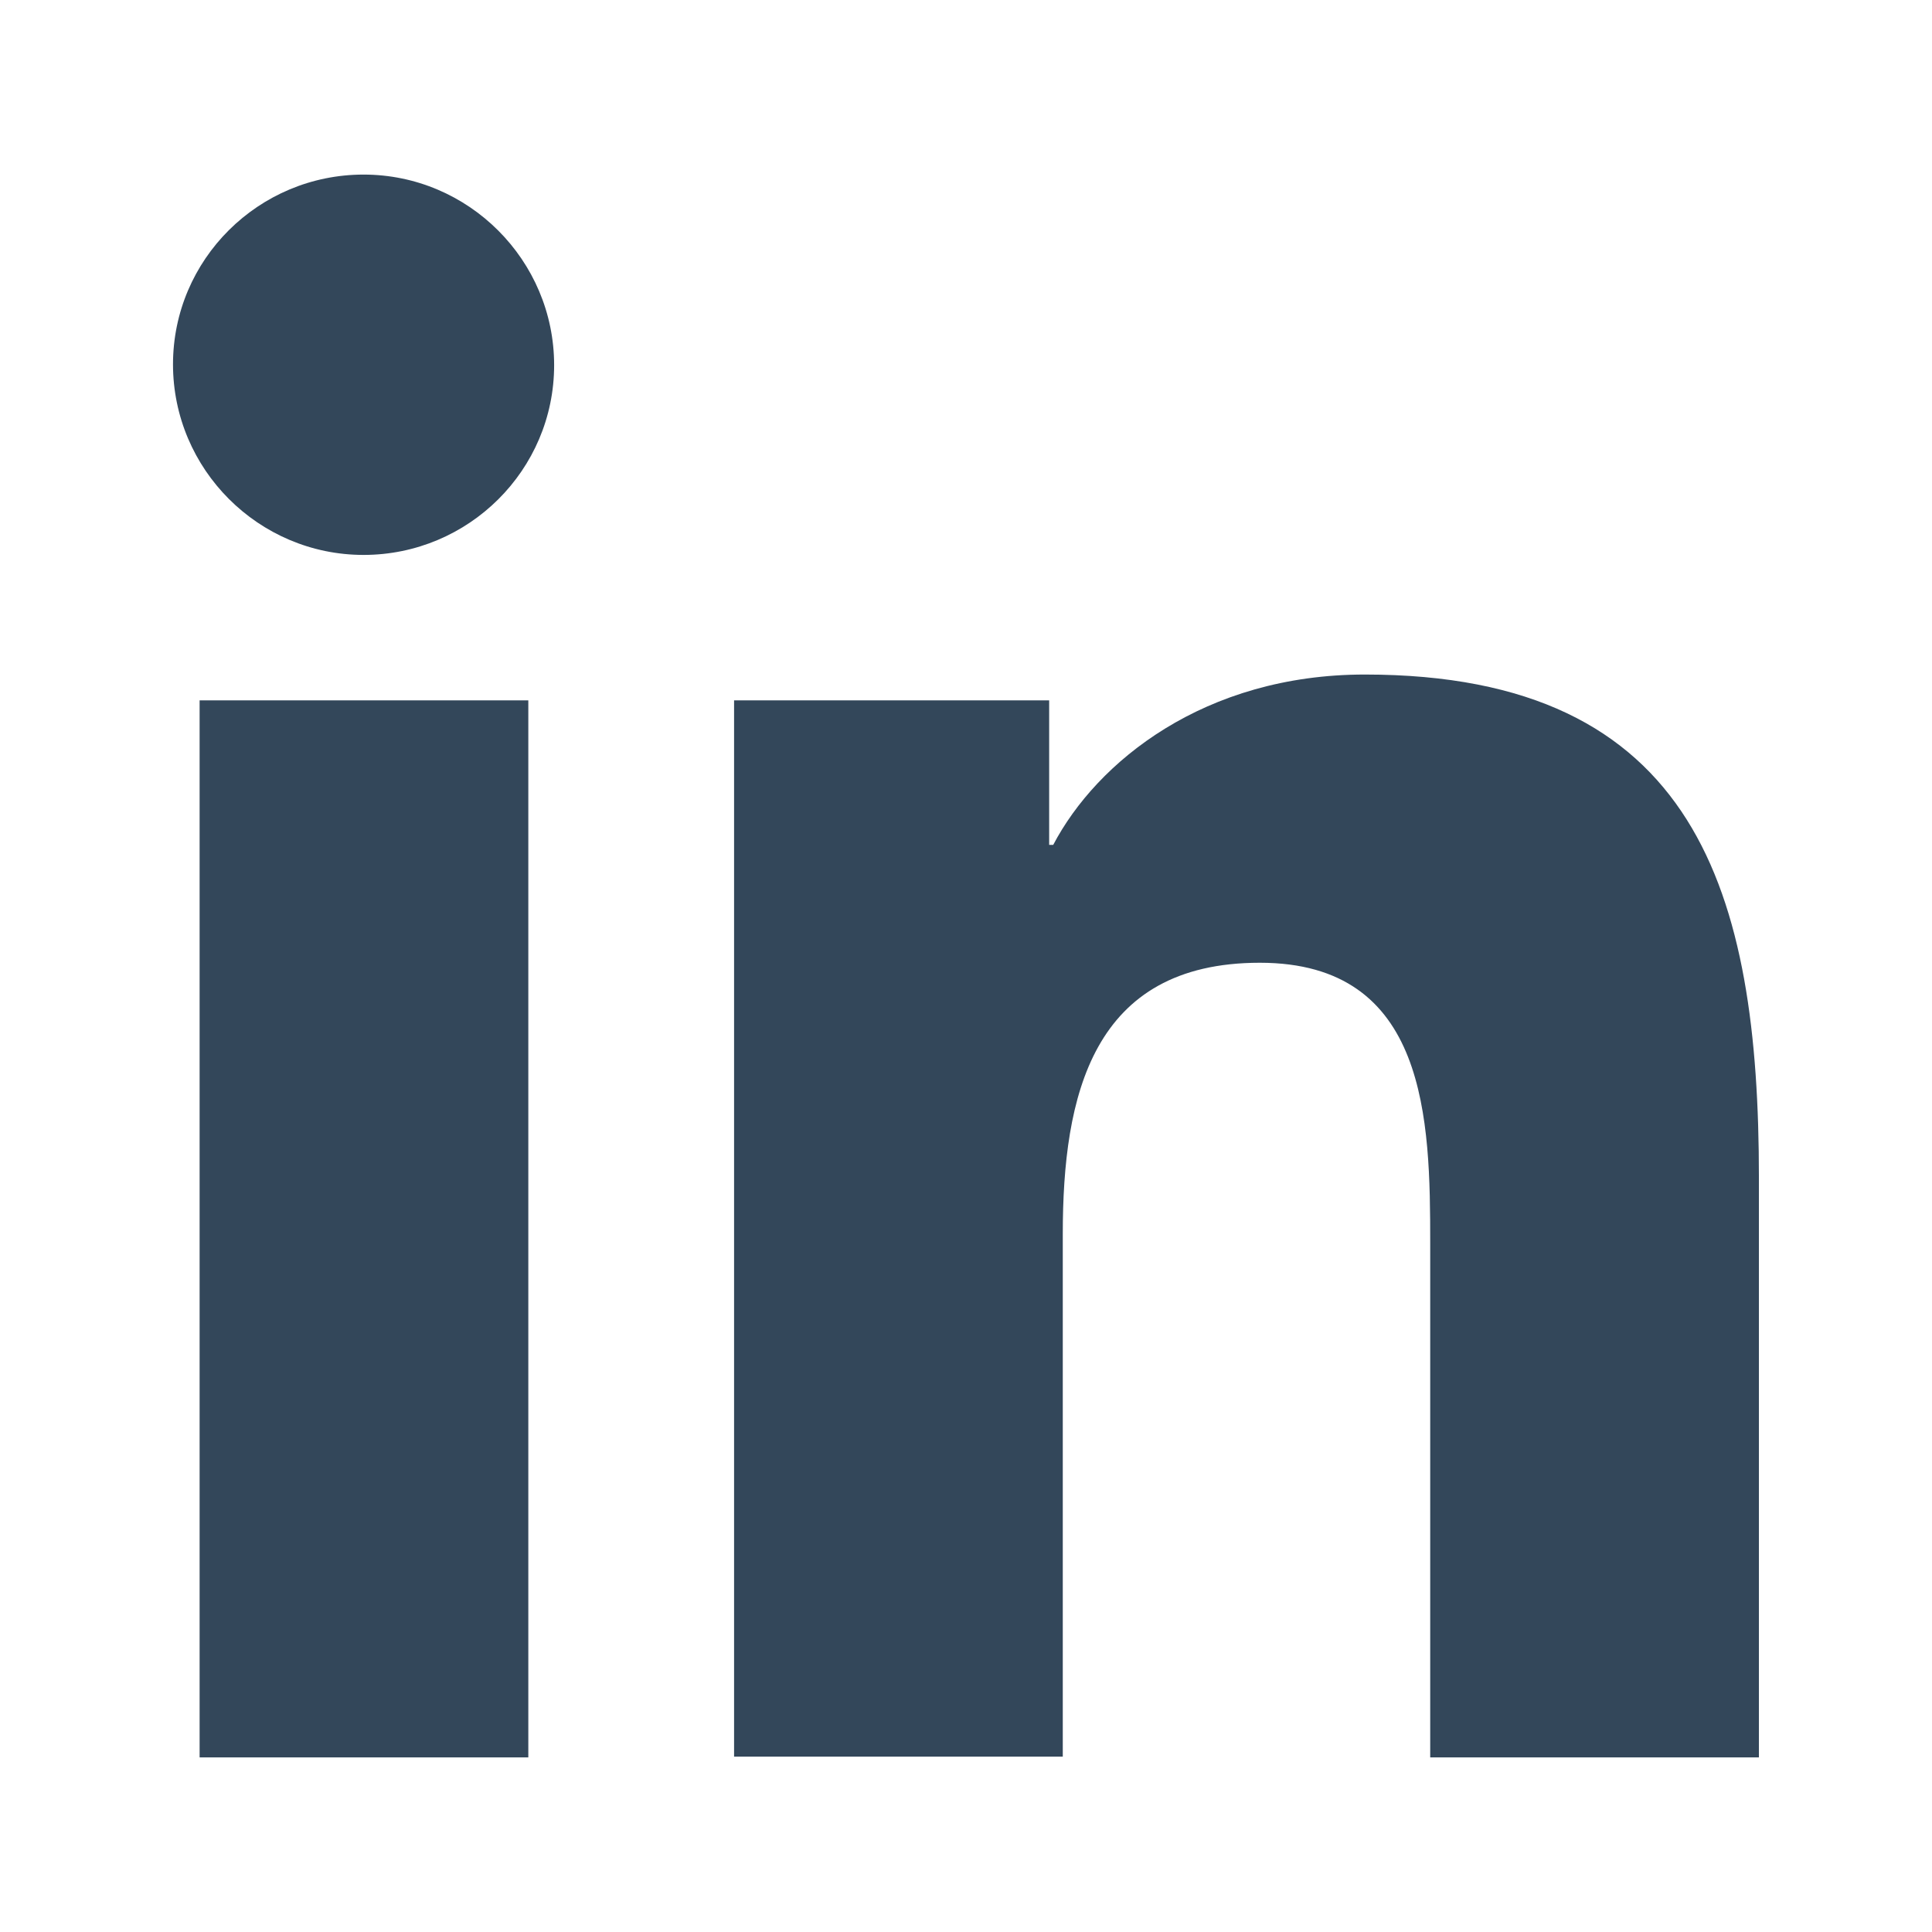
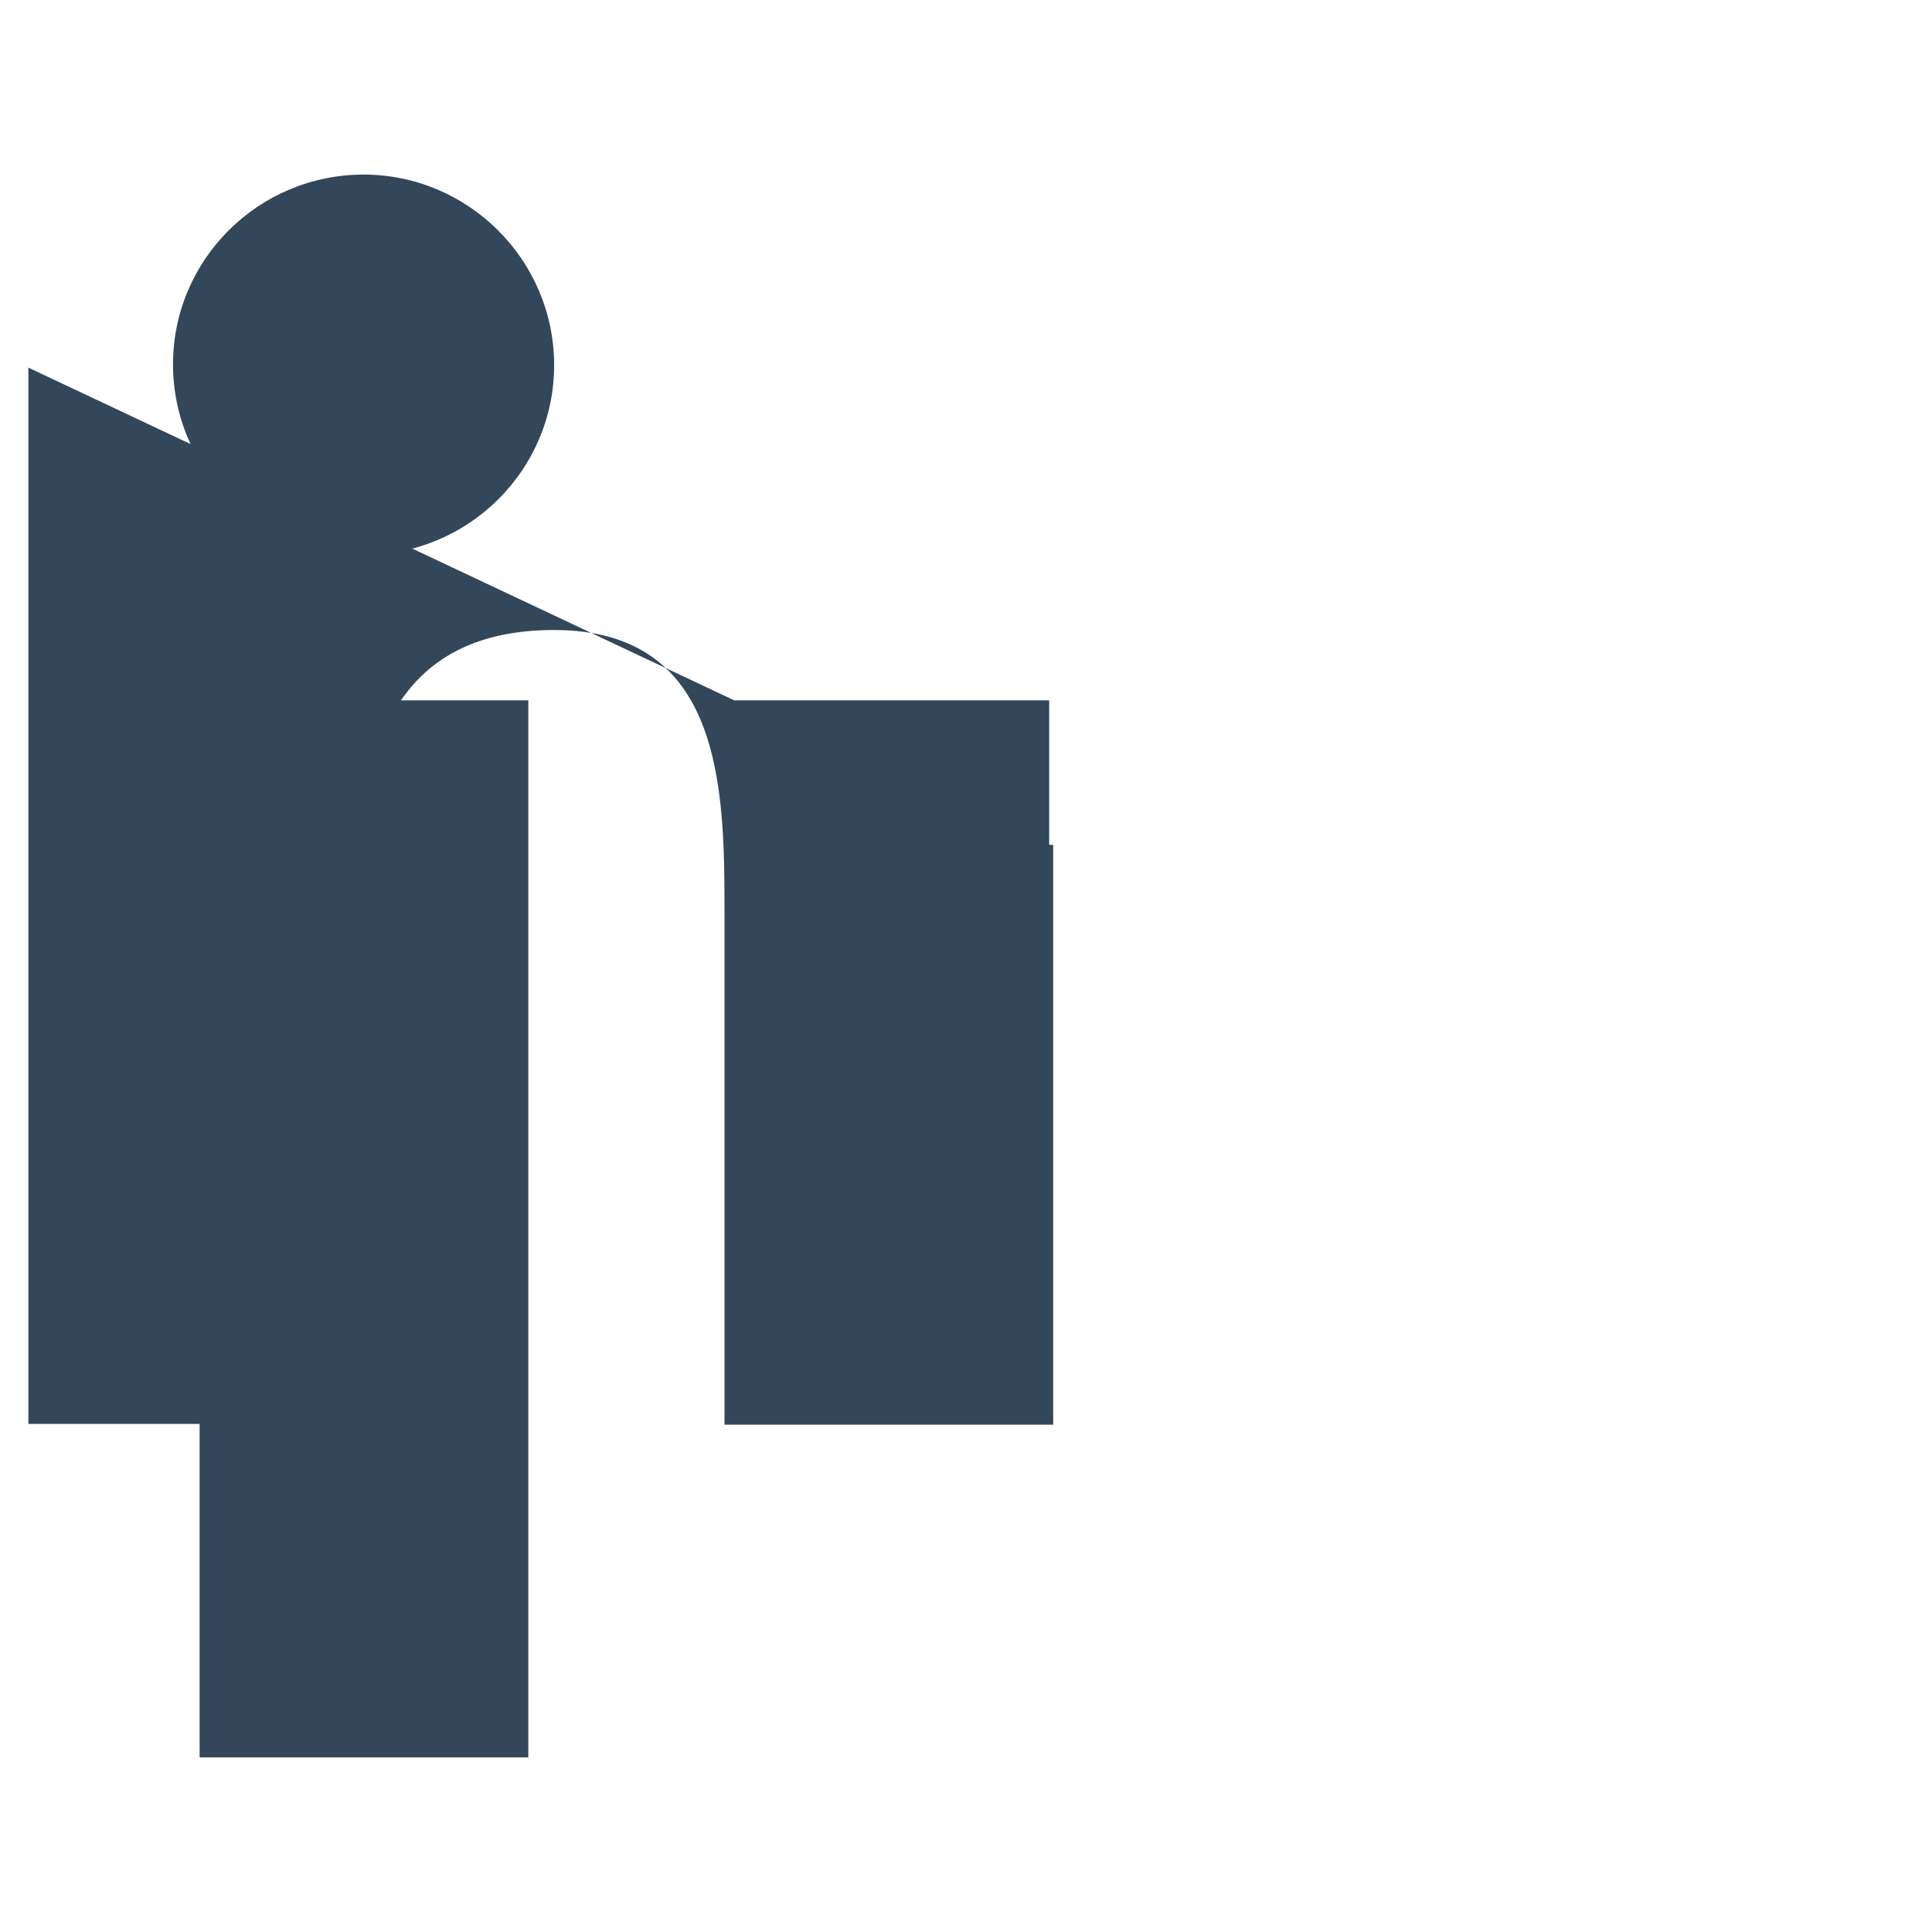
<svg xmlns="http://www.w3.org/2000/svg" id="Layer_2" data-name="Layer 2" viewBox="0 0 220 220">
  <defs>
    <style>
      .cls-1 {
        fill: #33475a;
      }
    </style>
  </defs>
-   <path class="cls-1" d="M22.73,79.75h37.43v120.37H22.73v-120.37ZM41.4,19.88c11.95,0,21.7,9.75,21.7,21.7s-9.75,21.61-21.7,21.61-21.7-9.75-21.7-21.7c0-11.95,9.75-21.61,21.7-21.61h0M83.61,79.75h35.86v16.46h.46c4.97-9.47,17.2-19.4,35.49-19.4,37.89,0,44.87,24.92,44.87,57.29v66.02h-37.43v-58.58c0-13.98-.28-31.91-19.4-31.91s-22.44,15.17-22.44,30.9v59.5h-37.43v-120.28h0Z" />
+   <path class="cls-1" d="M22.73,79.75h37.43v120.37H22.73v-120.37ZM41.4,19.88c11.95,0,21.7,9.75,21.7,21.7s-9.75,21.61-21.7,21.61-21.7-9.75-21.7-21.7c0-11.95,9.75-21.61,21.7-21.61h0M83.61,79.75h35.86v16.46h.46v66.02h-37.43v-58.58c0-13.98-.28-31.91-19.4-31.91s-22.44,15.17-22.44,30.9v59.5h-37.43v-120.28h0Z" />
</svg>